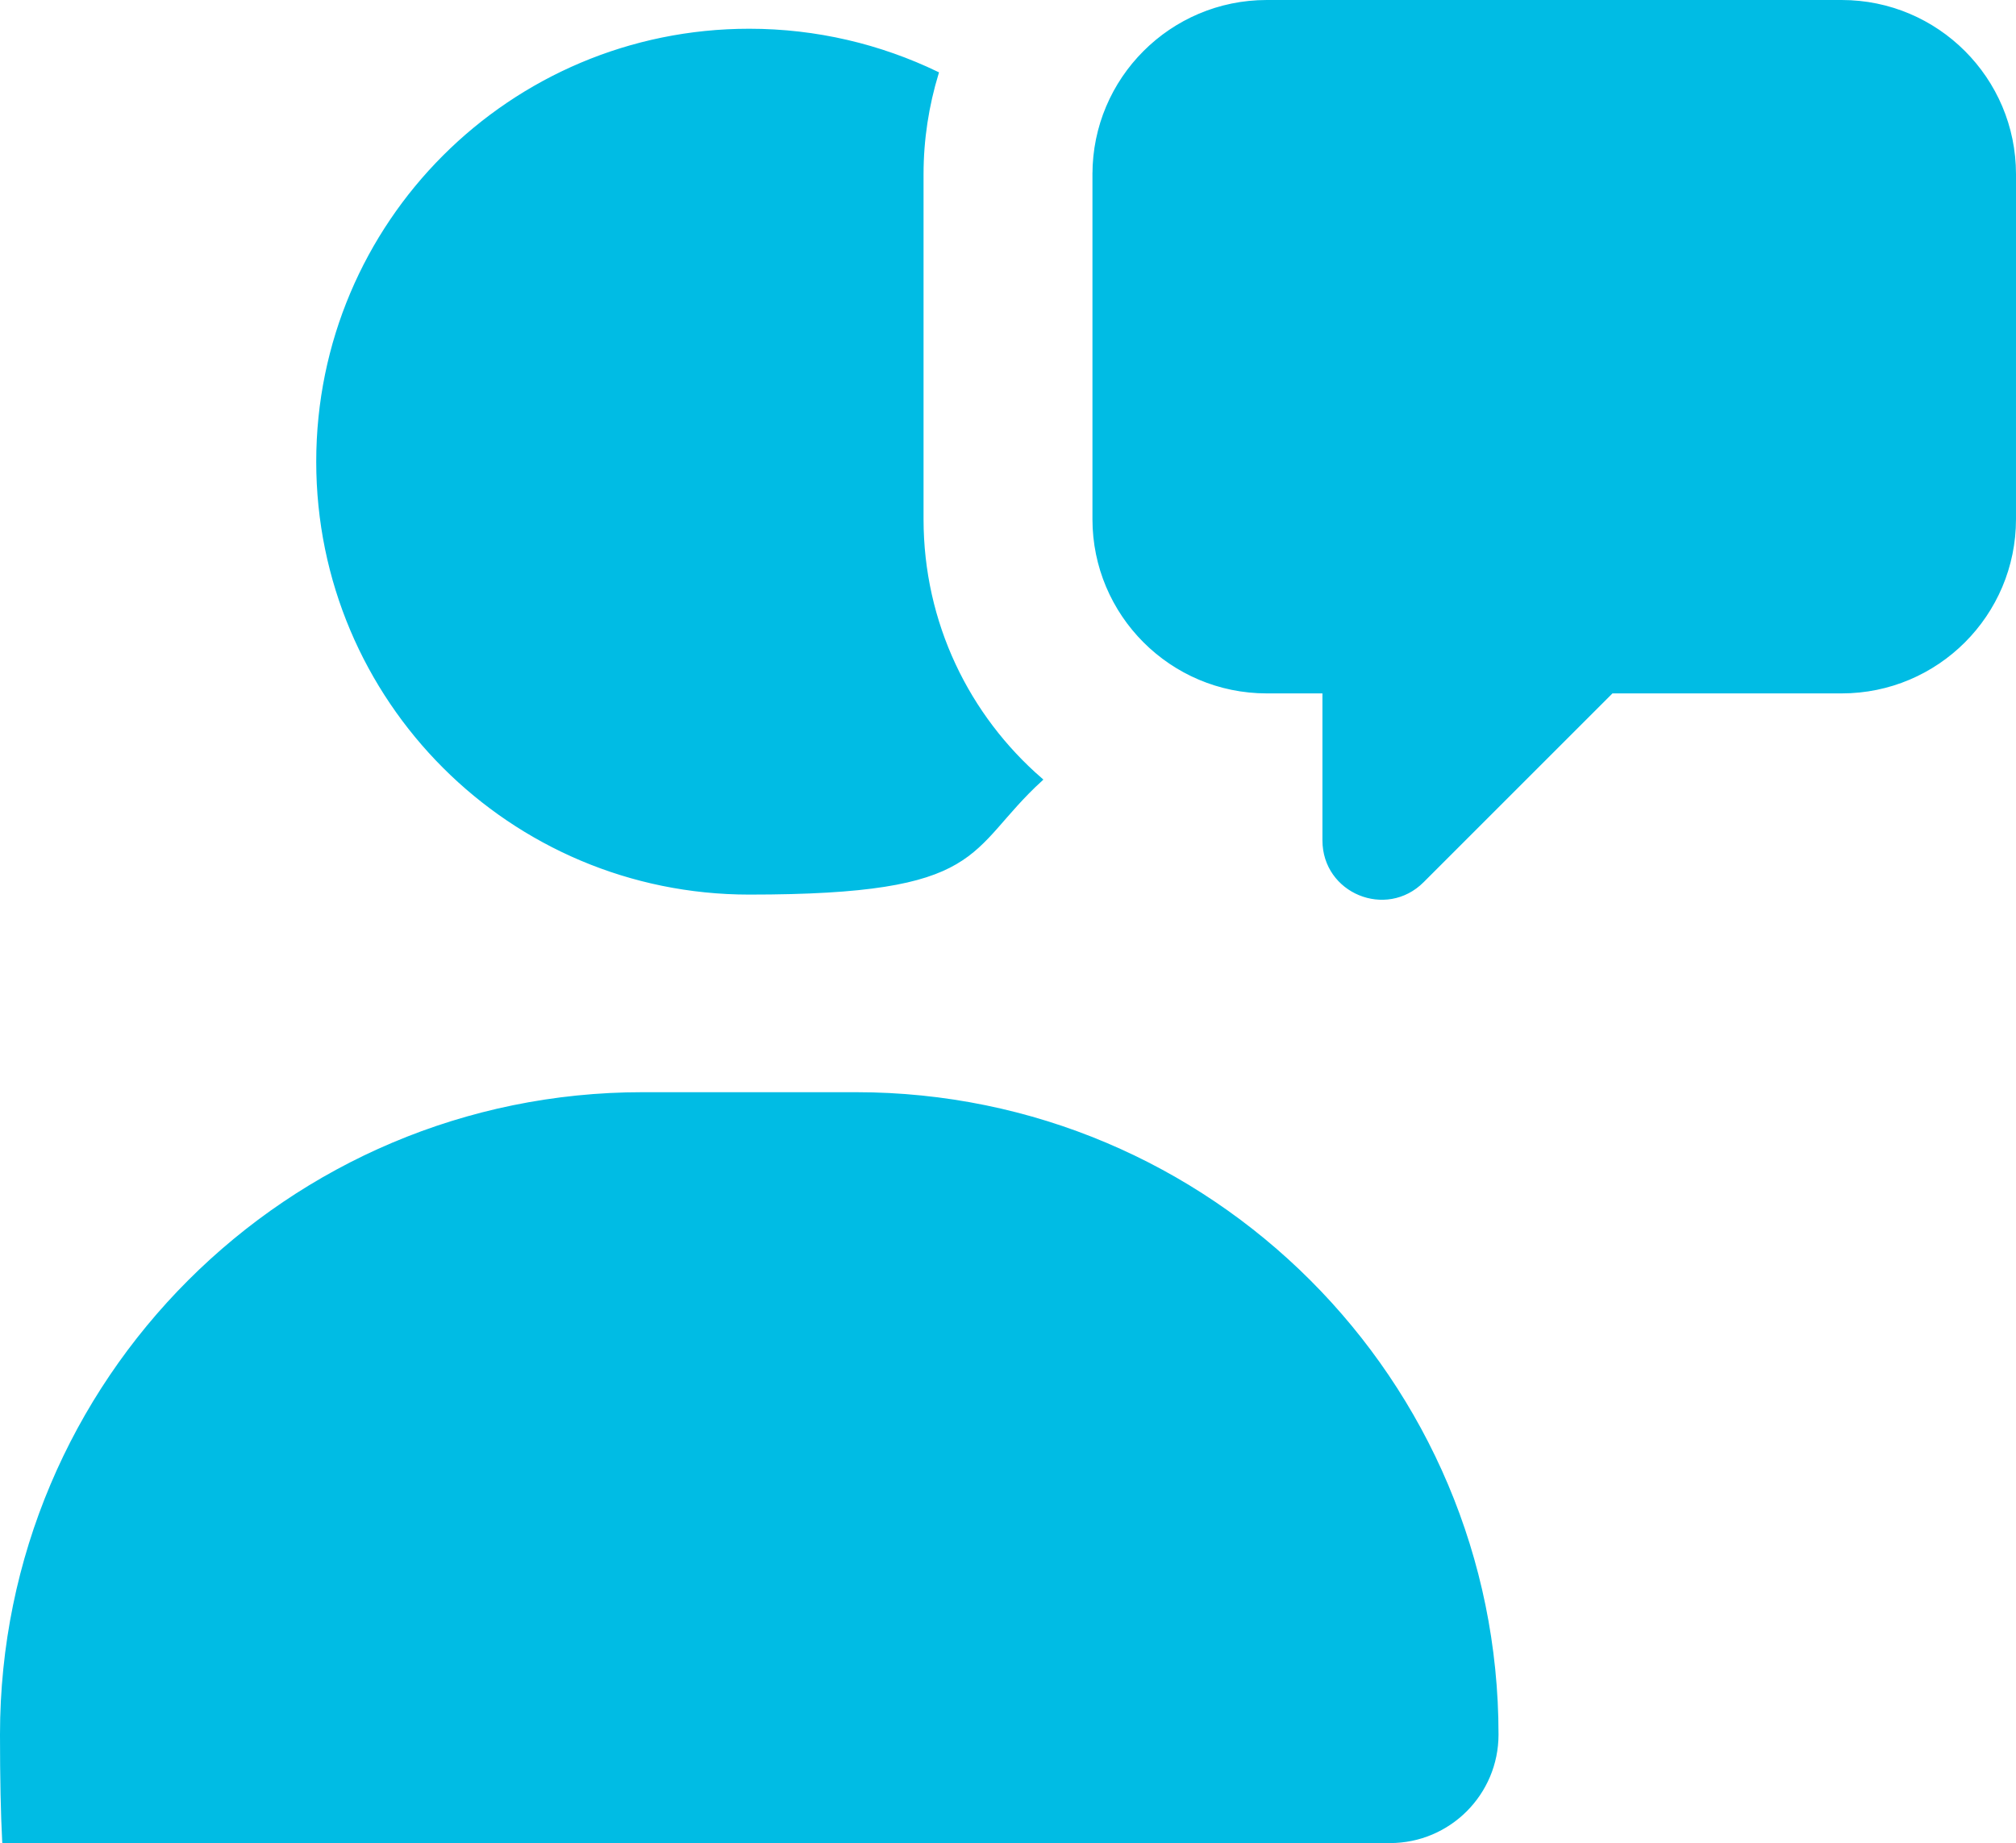
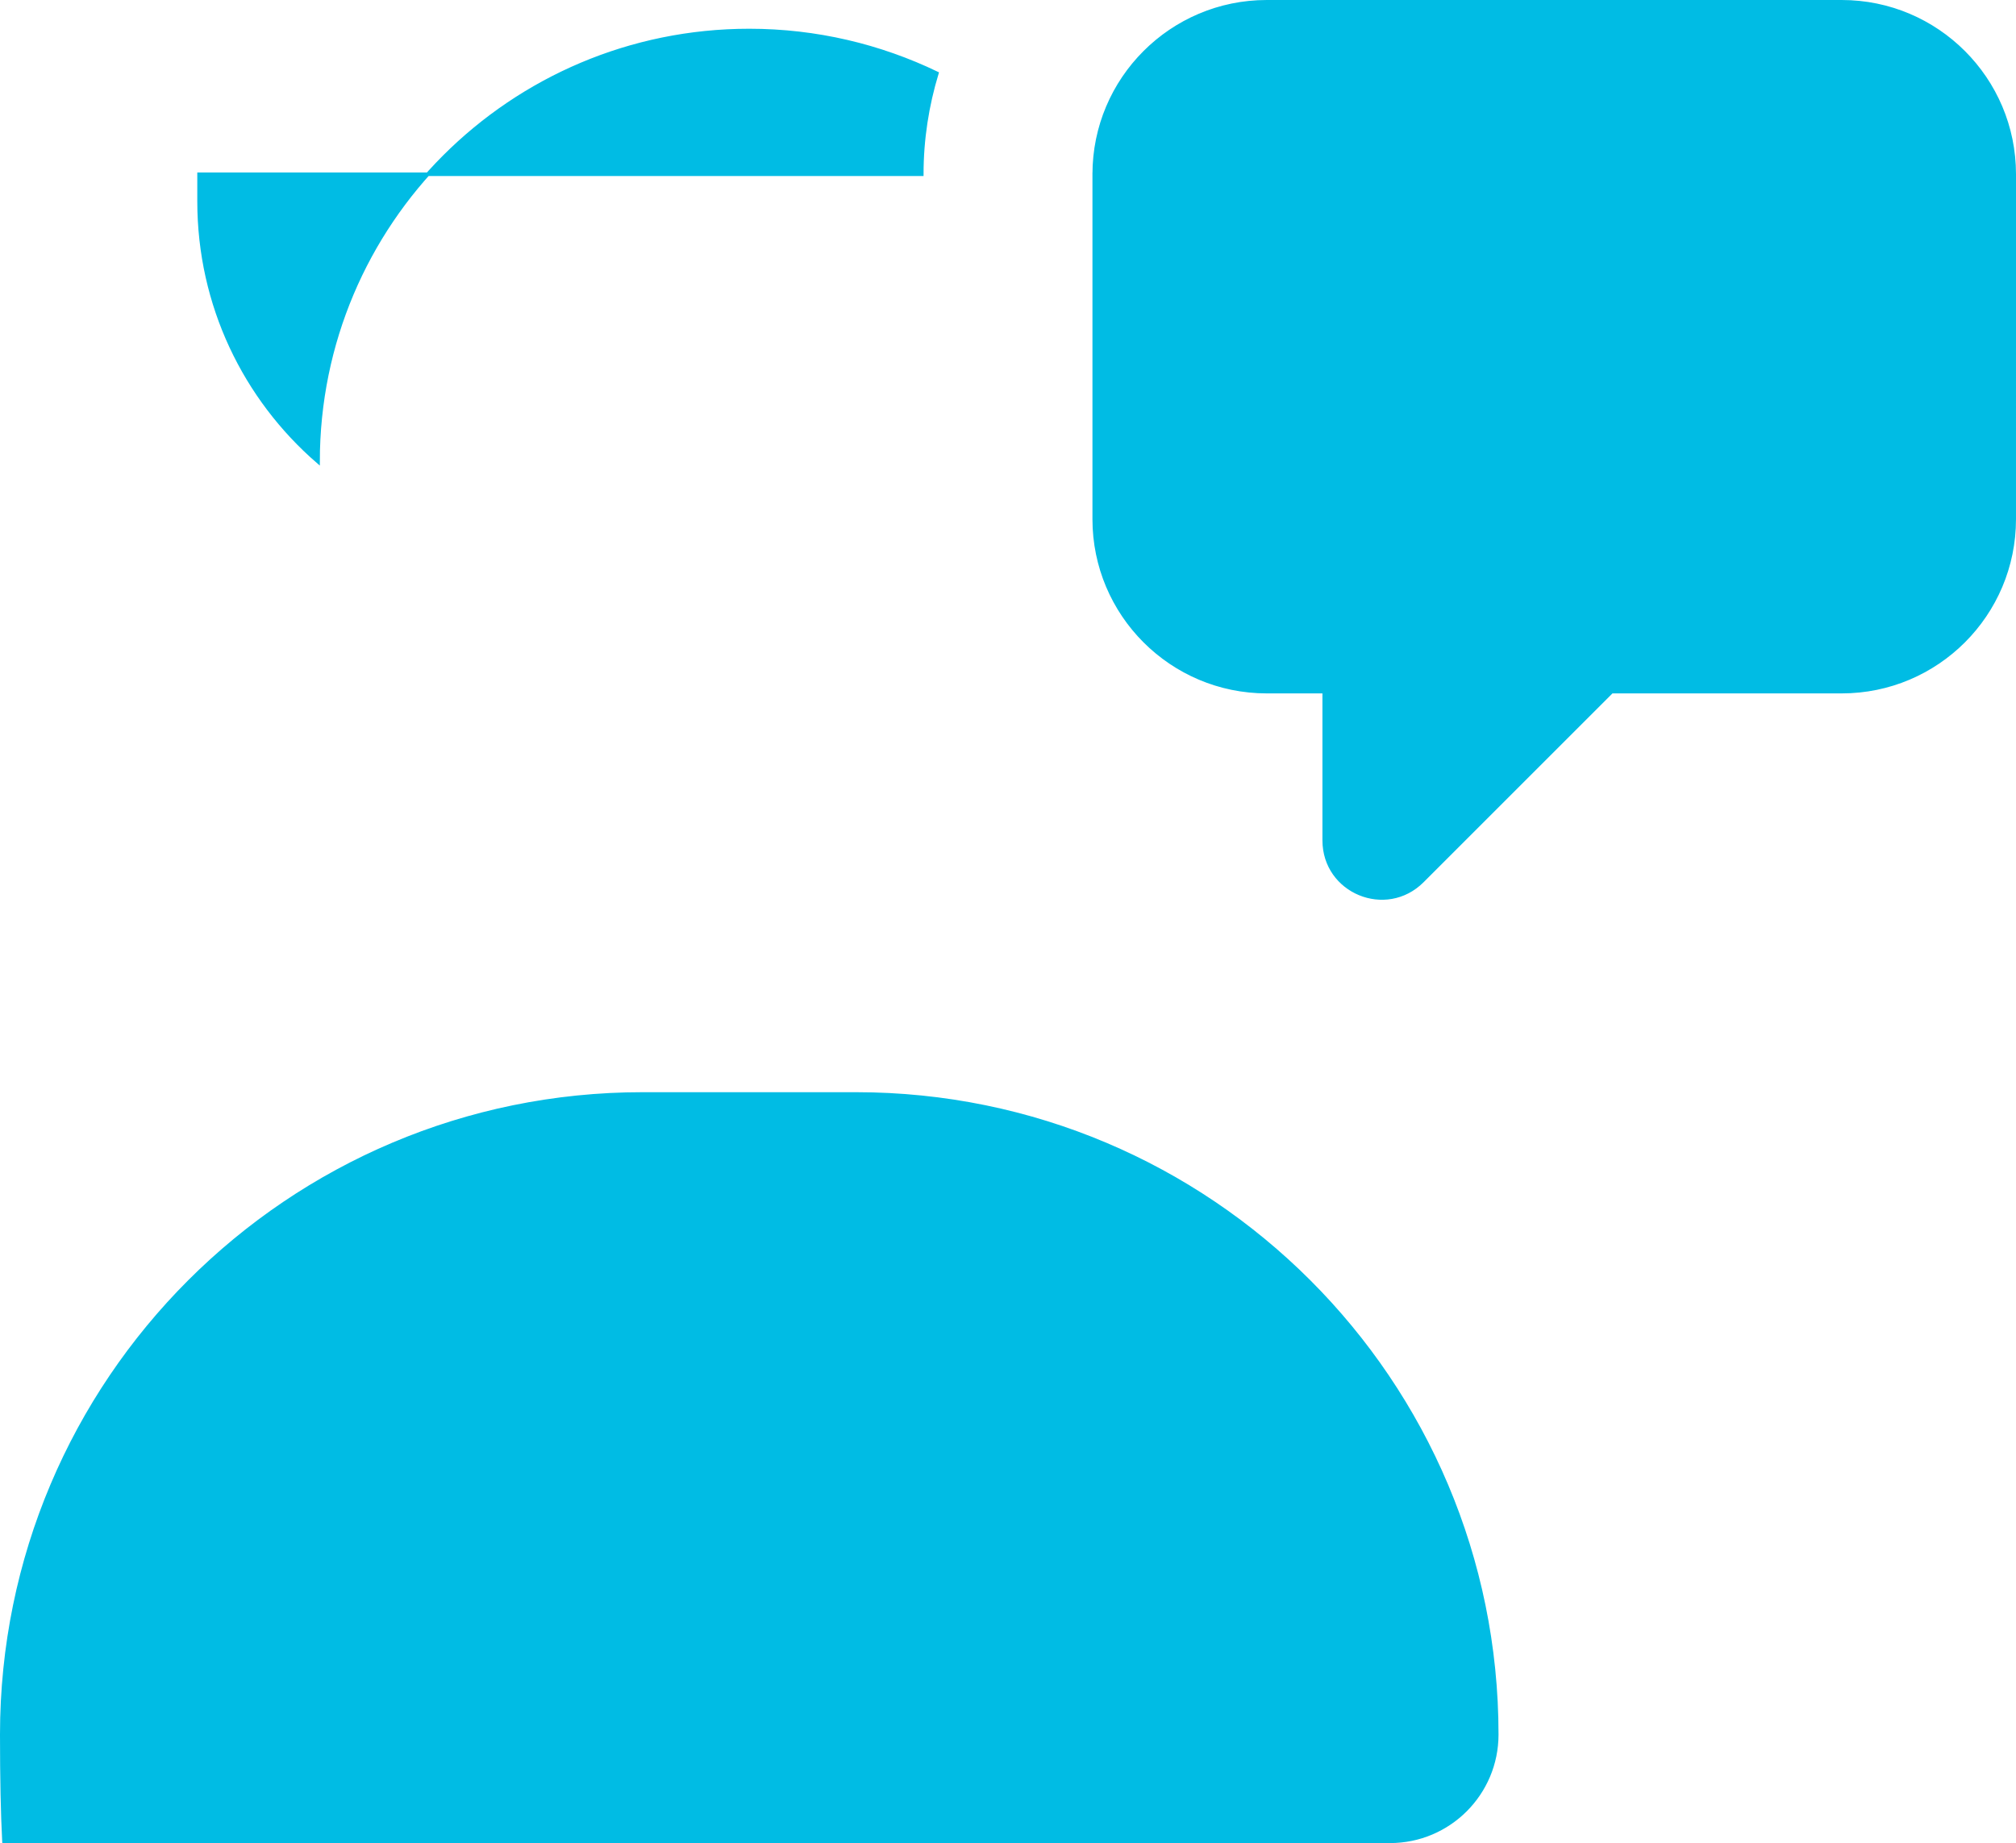
<svg xmlns="http://www.w3.org/2000/svg" id="uuid-8192ae5f-73fb-49be-b65a-990583d7c7bc" viewBox="0 0 561 513" width="561px" height="513px">
-   <path d="M304.5,48.5v96c0,26.5,21.5,48,48,48h16v41.4c0,14.3,17.2,21.4,27.3,11.3l52.7-52.7h64c26.5,0,48-21.5,48-48V48.5c0-26.5-21.5-48-48-48h-160c-26.5,0-48,21.5-48,48ZM256.5,48.5c0-9.8,1.5-19.2,4.2-28.1-15.8-7.6-33.5-11.9-52.2-11.9-66.3,0-120,53.7-120,120s53.7,120,120,120,59.7-11.9,81.1-31.5c-20.3-17.6-33.1-43.5-33.1-72.5V48.5ZM178.8,304.5C80.3,304.5.5,384.3.5,482.8s13.3,29.7,29.7,29.7h356.6c16.4,0,29.7-13.3,29.7-29.7,0-98.5-79.8-178.3-178.3-178.3h-59.4Z" style="fill:#00bce4; stroke:#00bce4; stroke-miterlimit:10;" />
+   <path d="M304.5,48.5v96c0,26.5,21.5,48,48,48h16v41.4c0,14.3,17.2,21.4,27.3,11.3l52.7-52.7h64c26.5,0,48-21.5,48-48V48.5c0-26.5-21.5-48-48-48h-160c-26.5,0-48,21.5-48,48ZM256.5,48.5c0-9.8,1.5-19.2,4.2-28.1-15.8-7.6-33.5-11.9-52.2-11.9-66.3,0-120,53.7-120,120c-20.3-17.6-33.1-43.5-33.1-72.5V48.5ZM178.8,304.5C80.3,304.5.5,384.3.5,482.8s13.3,29.7,29.7,29.7h356.6c16.4,0,29.7-13.3,29.7-29.7,0-98.5-79.8-178.3-178.3-178.3h-59.4Z" style="fill:#00bce4; stroke:#00bce4; stroke-miterlimit:10;" />
</svg>